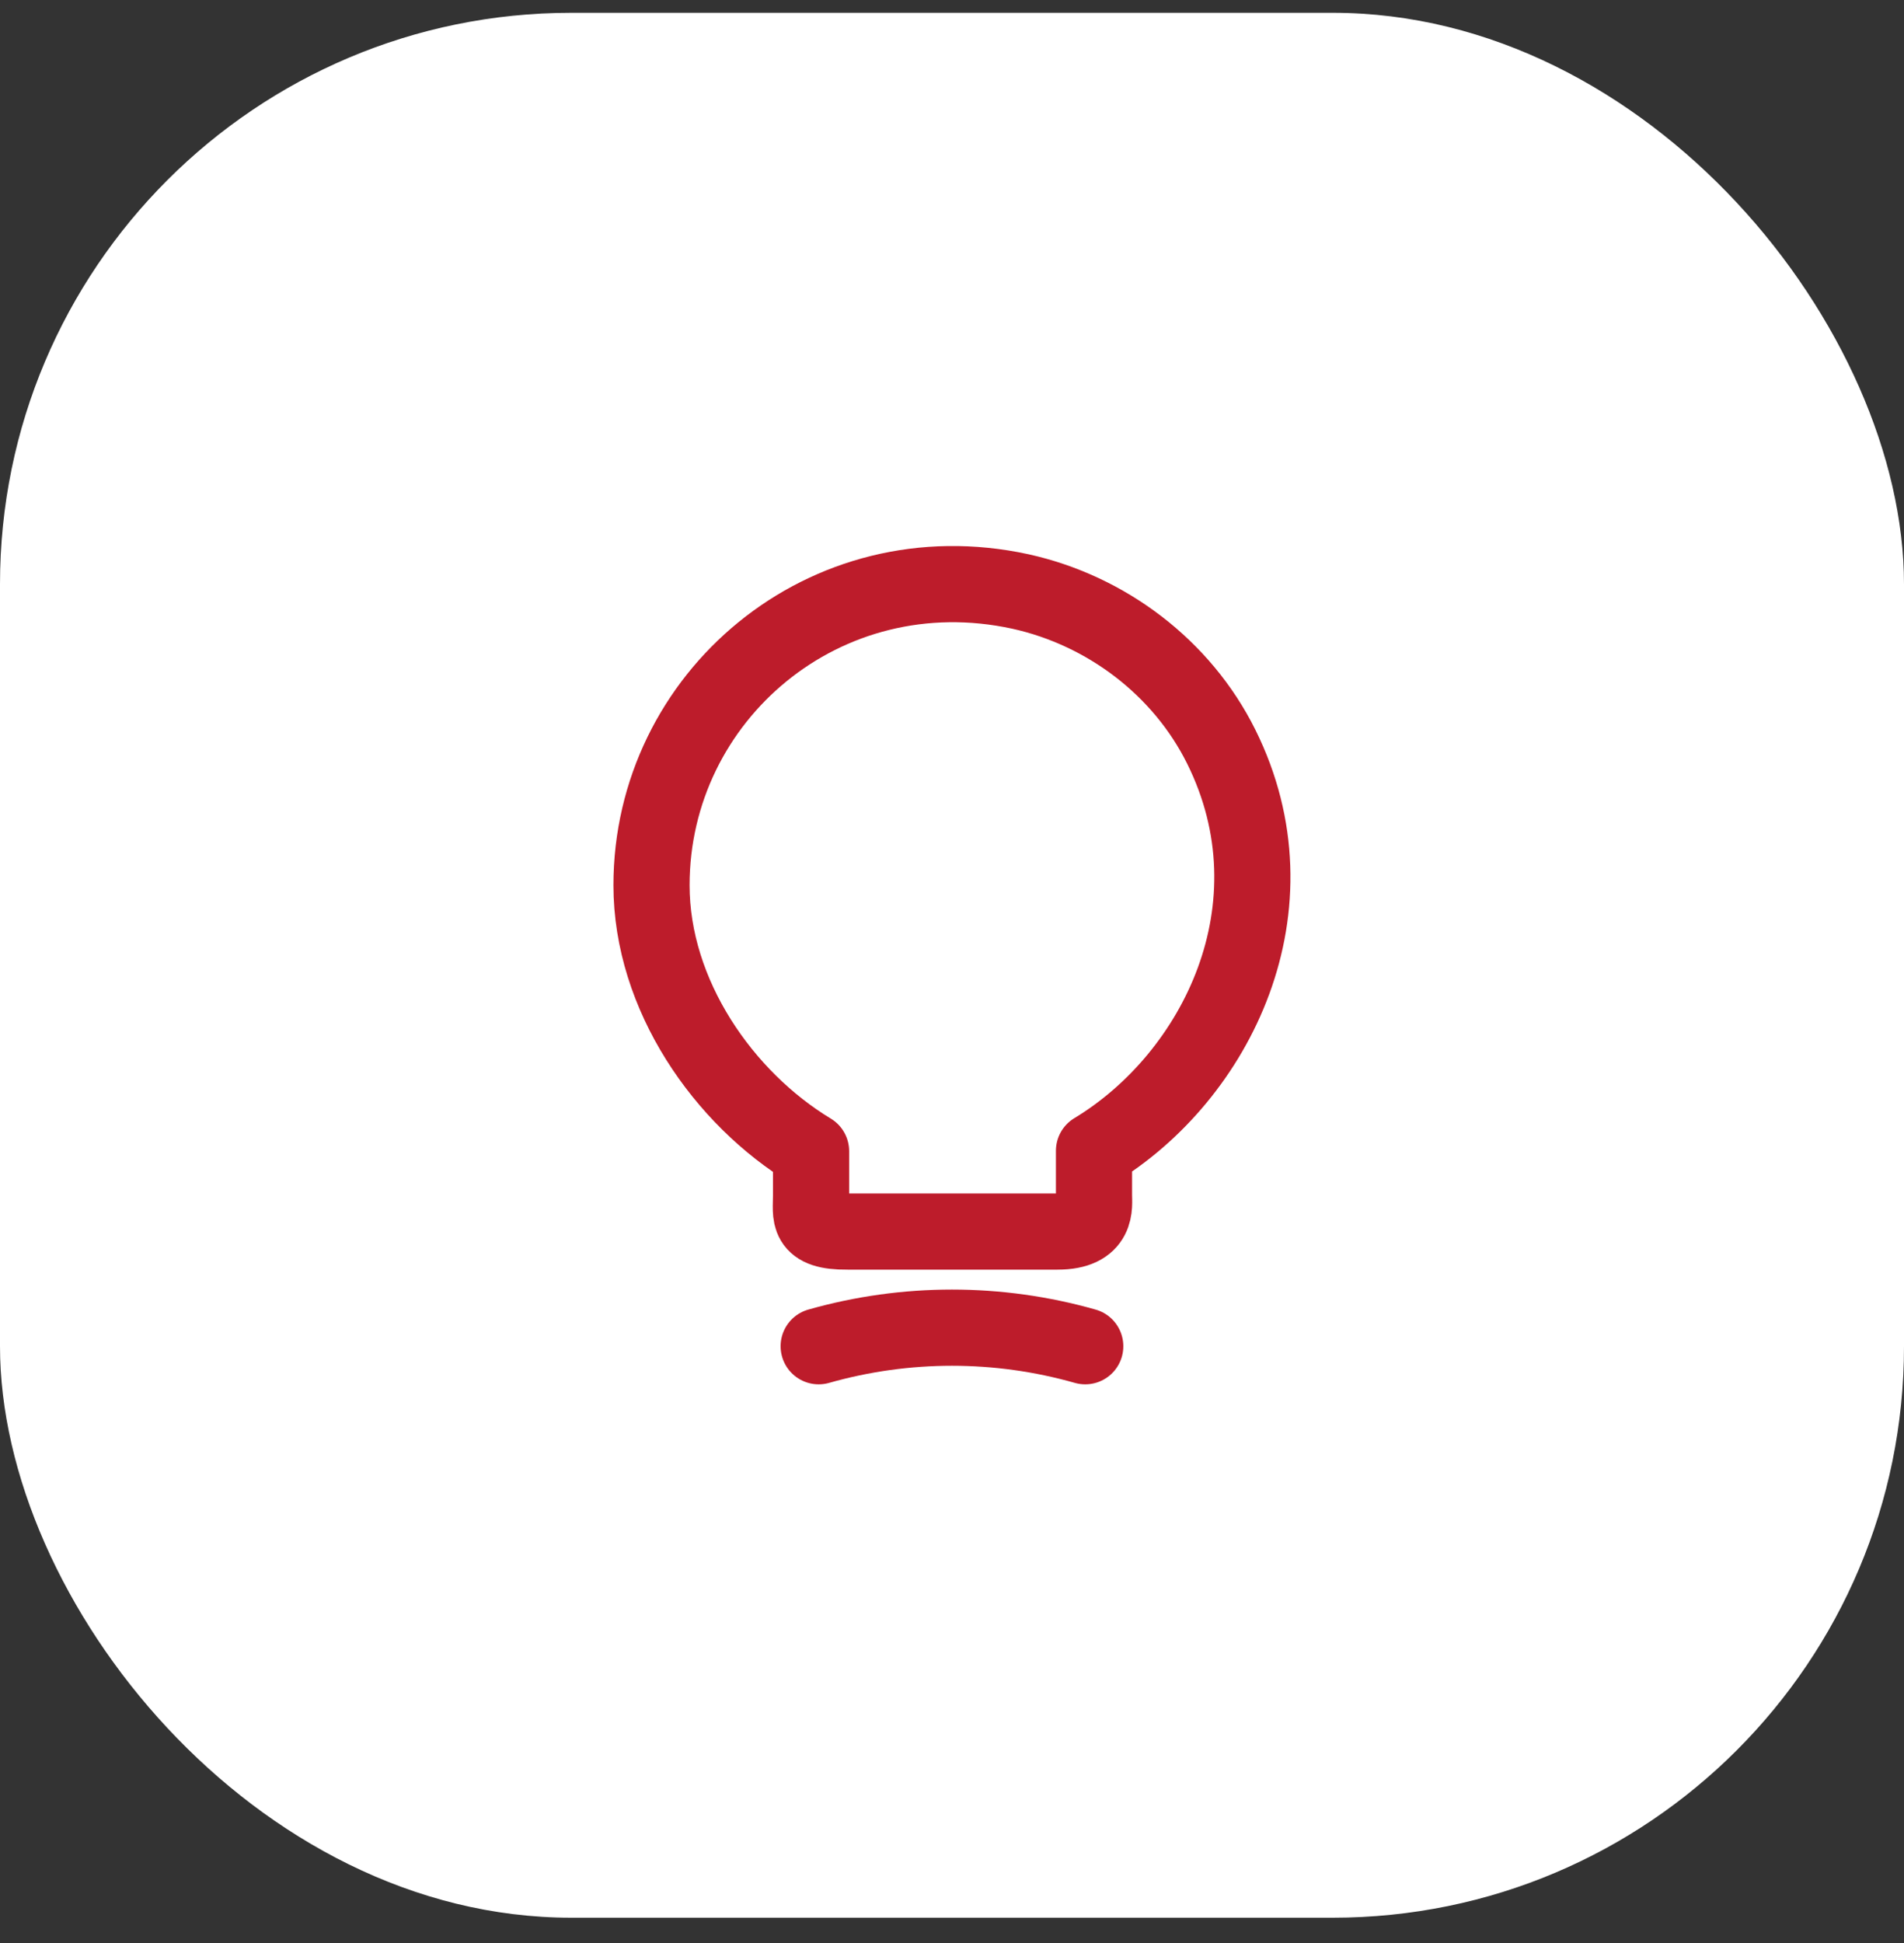
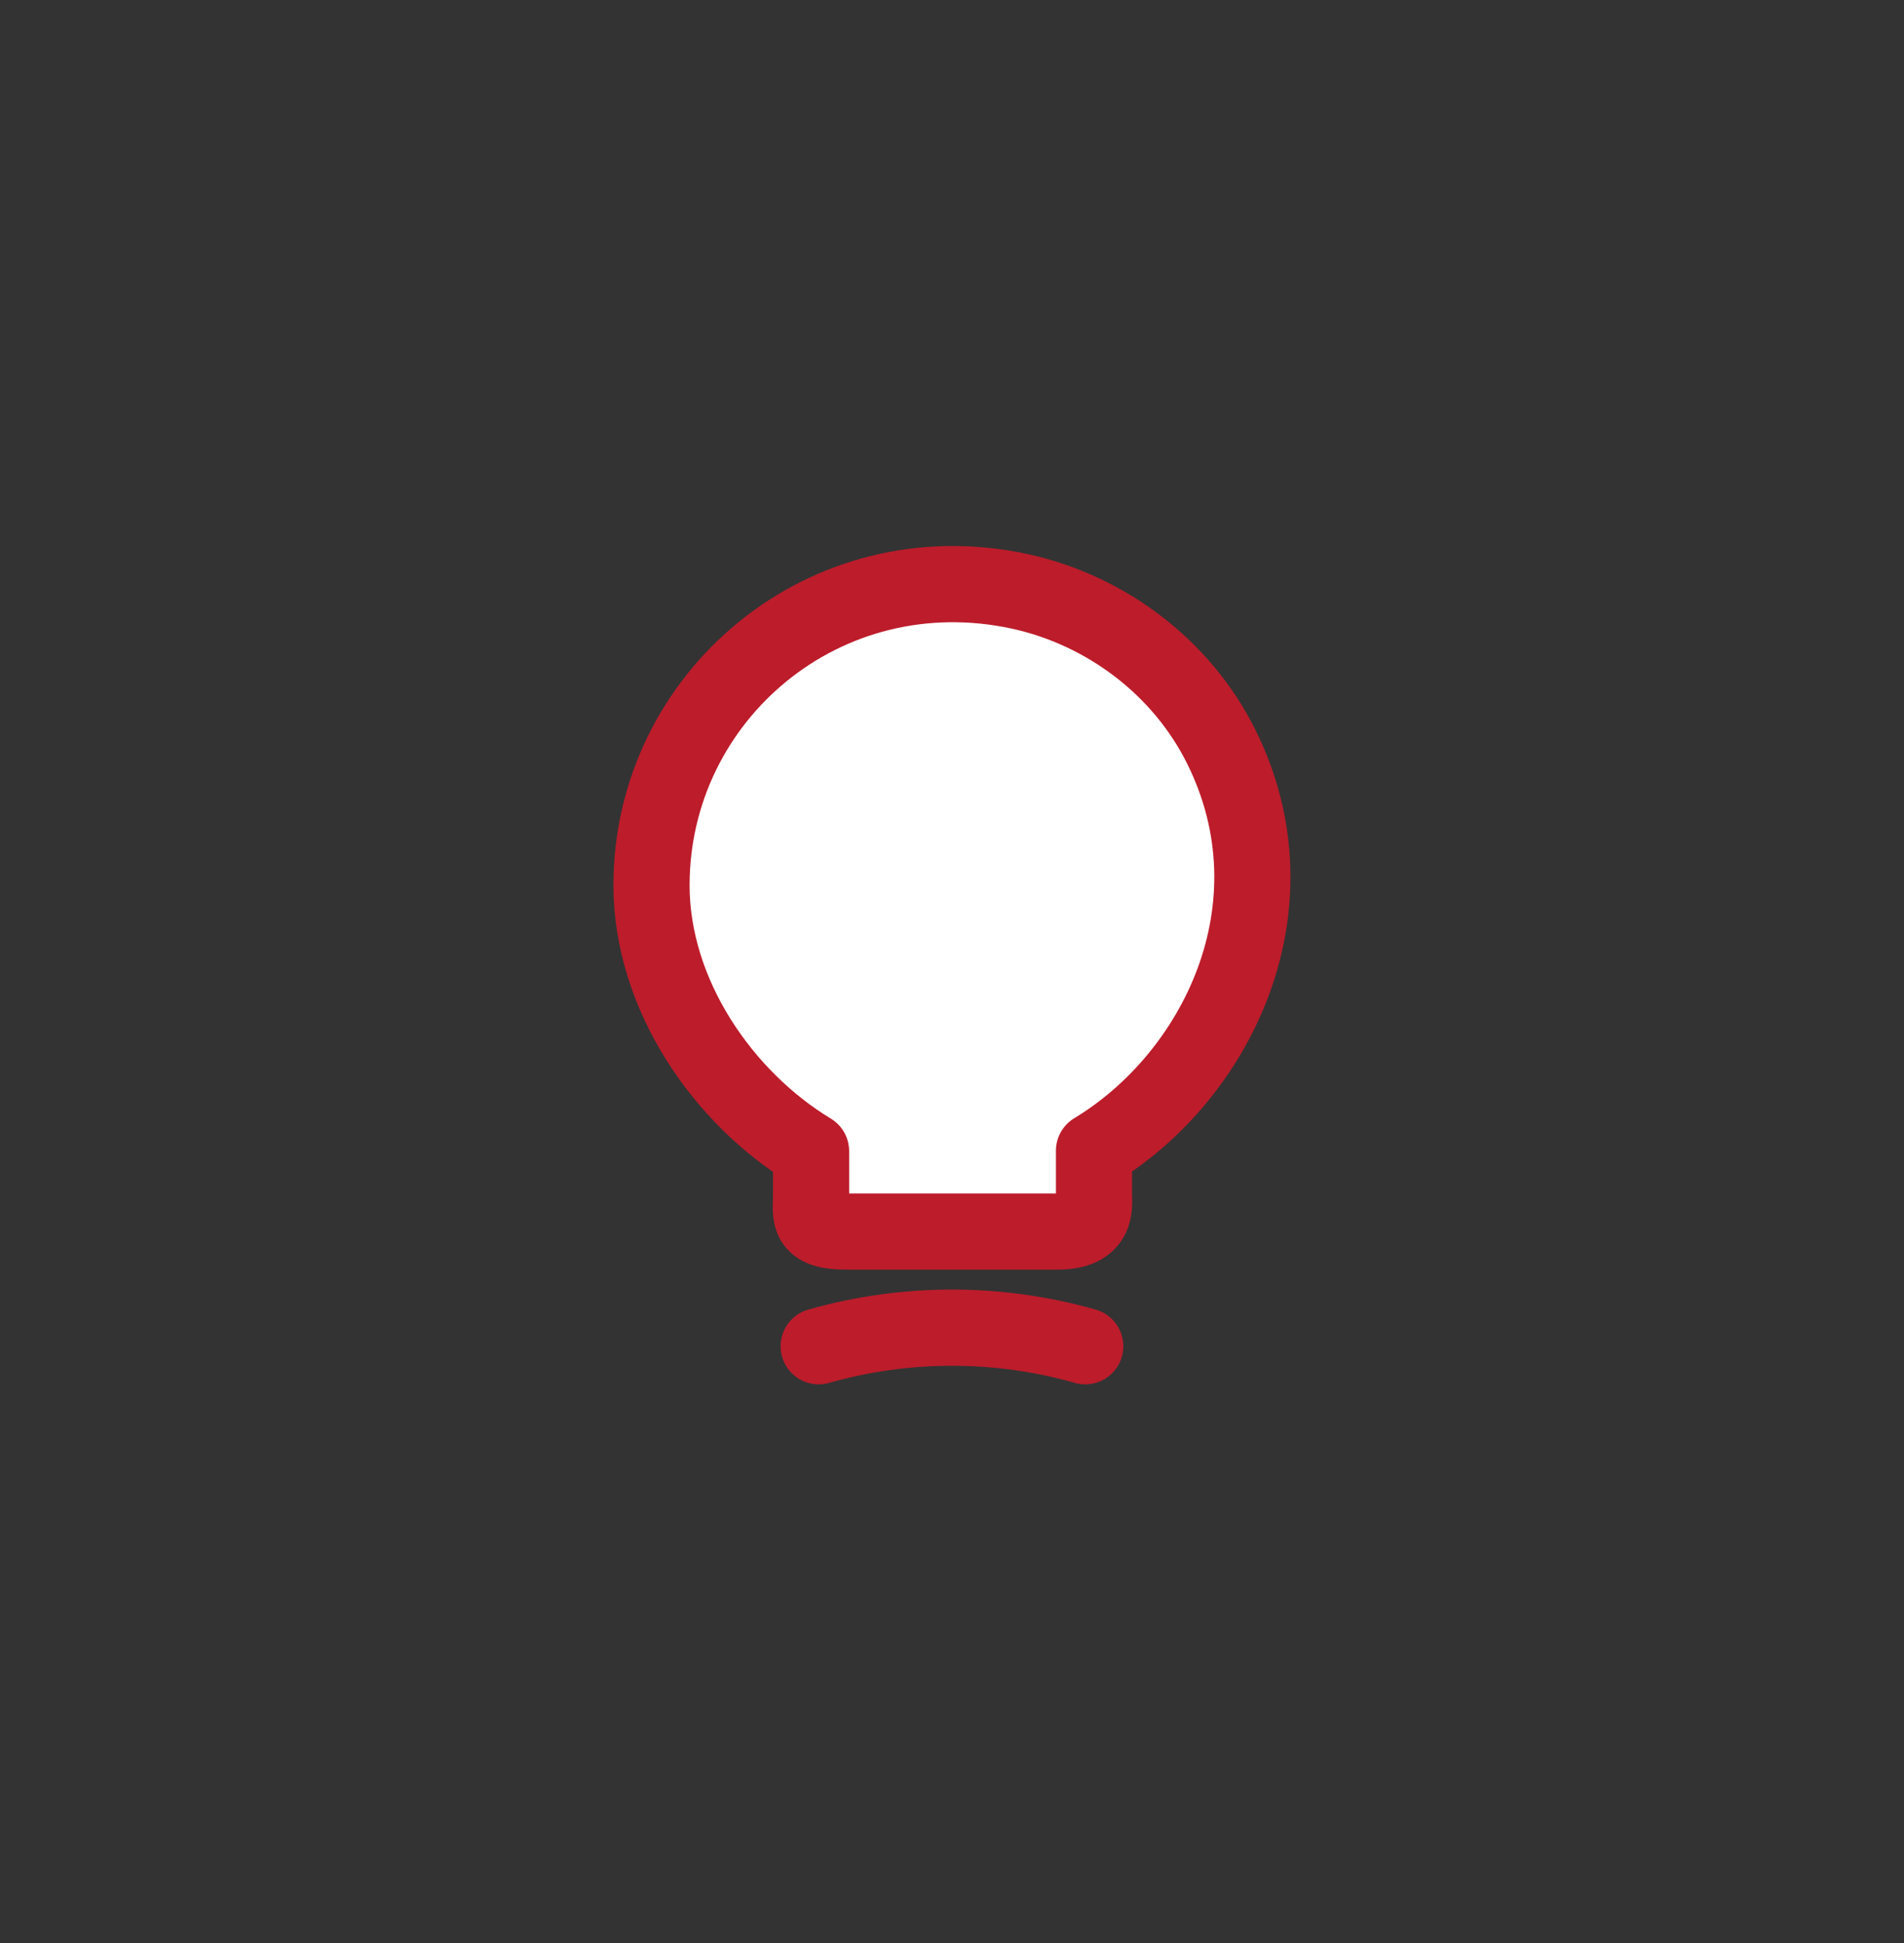
<svg xmlns="http://www.w3.org/2000/svg" width="50" height="51" viewBox="0 0 50 51" fill="none">
  <rect x="0" y="0" width="50" height="51" fill="#333333" stroke="none" />
-   <rect y="0.336" width="50" height="50" rx="15" fill="white" />
-   <path d="M21.299 31.376V30.216C18.999 28.826 17.109 26.116 17.109 23.236C17.109 18.286 21.659 14.406 26.799 15.526C29.059 16.026 31.039 17.526 32.069 19.596C34.159 23.796 31.959 28.256 28.729 30.206V31.366C28.729 31.656 28.839 32.326 27.769 32.326H22.259C21.159 32.336 21.299 31.906 21.299 31.376ZM21.499 35.336C23.789 34.686 26.209 34.686 28.499 35.336H21.499Z" fill="white" />
+   <path d="M21.299 31.376V30.216C18.999 28.826 17.109 26.116 17.109 23.236C17.109 18.286 21.659 14.406 26.799 15.526C29.059 16.026 31.039 17.526 32.069 19.596C34.159 23.796 31.959 28.256 28.729 30.206V31.366H22.259C21.159 32.336 21.299 31.906 21.299 31.376ZM21.499 35.336C23.789 34.686 26.209 34.686 28.499 35.336H21.499Z" fill="white" />
  <path d="M21.499 35.336C23.789 34.686 26.209 34.686 28.499 35.336M21.299 31.376V30.216C18.999 28.826 17.109 26.116 17.109 23.236C17.109 18.286 21.659 14.406 26.799 15.526C29.059 16.026 31.039 17.526 32.069 19.596C34.159 23.796 31.959 28.256 28.729 30.206V31.366C28.729 31.656 28.839 32.326 27.769 32.326H22.259C21.159 32.336 21.299 31.906 21.299 31.376Z" stroke="#BD1C2B" stroke-width="2" stroke-linecap="round" stroke-linejoin="round" />
</svg>